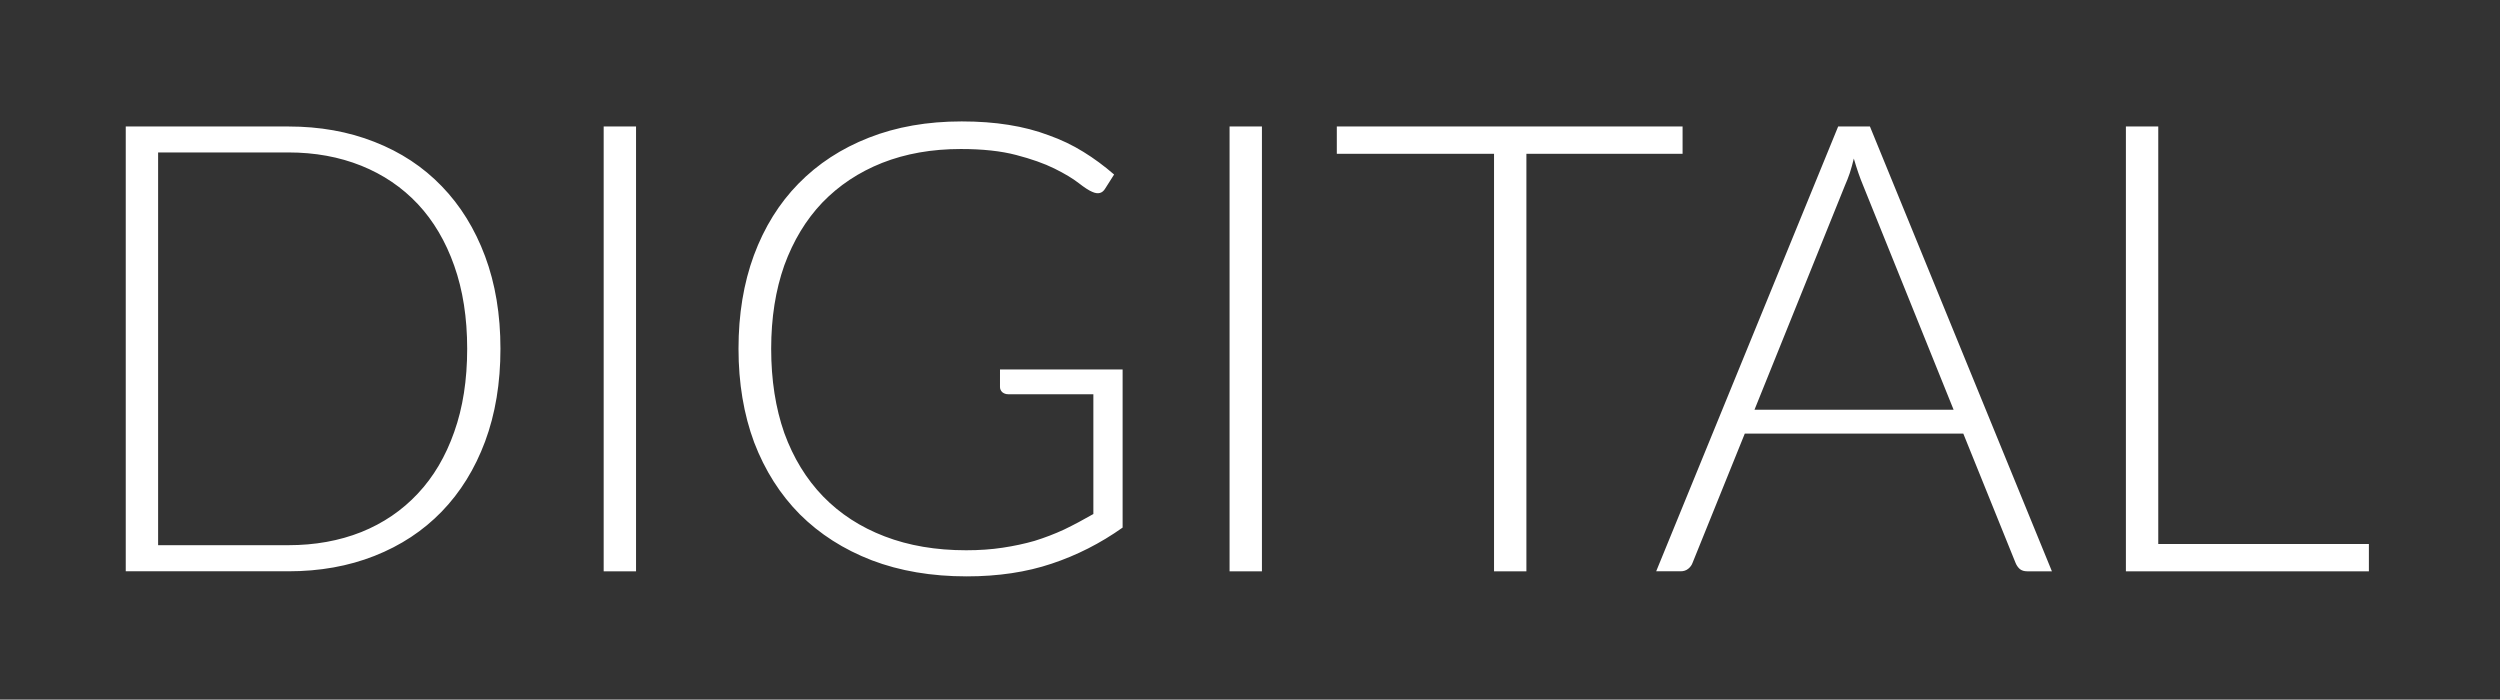
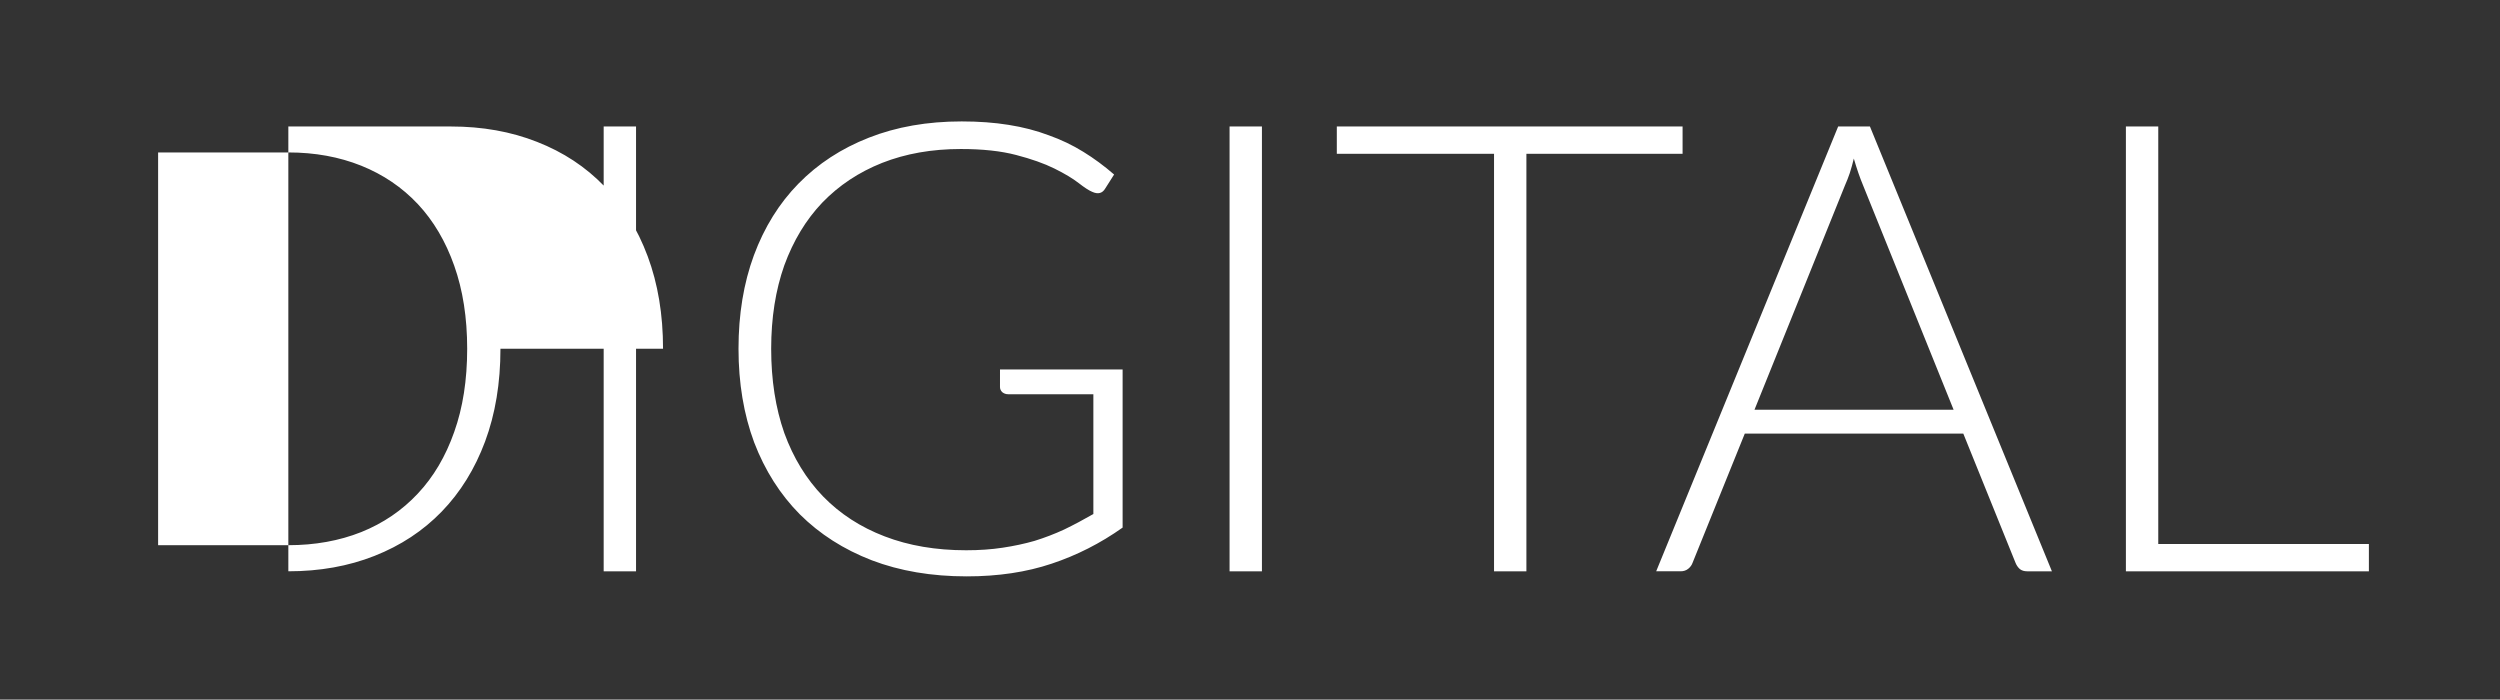
<svg xmlns="http://www.w3.org/2000/svg" version="1.2" viewBox="0 0 1676 469" width="1676" height="469">
  <rect x="0" y="0" width="1676" height="469" fill="#333333" stroke="none" />
  <title>TWB-Logo_bg-white</title>
  <style>
		.s0 { fill: #ffffff } 
	</style>
-   <path id="DIGITAL" class="s0" aria-label="DIGITAL" d="m335.5 233.8q0 34.5-10.3 62.2-10.3 27.6-29.1 47-18.7 19.3-45.1 29.7-26.1 10.3-57.7 10.3h-109v-298.2h109q31.6 0 57.7 10.3 26.4 10.3 45.1 29.7 18.8 19.4 29.1 47 10.3 27.6 10.3 62zm-22.3 0q0-31.2-8.7-55.7-8.6-24.4-24.4-41.3-15.8-16.8-37.9-25.7-22.2-8.9-48.9-8.9h-87.3v263.3h87.3q26.7 0 48.9-8.8 22.1-8.9 37.9-25.8 15.8-16.8 24.4-41.3 8.7-24.4 8.7-55.8zm113.2-149v298.2h-21.7v-298.2zm244 162.9h82.2v106q-22.3 15.8-47.6 24.2-25.3 8.5-56.9 8.5-35.4 0-63.7-10.8-28.2-10.9-48.2-30.8-19.8-20-30.6-48.2-10.5-28.3-10.5-62.8 0-34.6 10.3-62.6 10.5-28.3 29.9-48.1 19.6-20 47.2-30.8 27.7-10.9 62.2-10.9 17.1 0 31.4 2.3 14.6 2.3 27 7 12.4 4.4 23.2 11.1 10.7 6.6 20.6 15.2l-5.9 9.3q-2.9 5-8.8 2.3-3.2-1.3-9.1-5.9-5.9-4.6-16.2-9.7-10.3-5.1-25.7-9.1-15.2-4-37.1-4-29.1 0-52.7 9.3-23.4 9.3-40.1 26.6-16.4 17.2-25.5 42.1-8.8 24.9-8.8 55.9 0 31.4 8.8 56.5 9.1 25 26 42.5 17 17.5 41.3 26.8 24.2 9.3 54.6 9.3 13.2 0 24.4-1.7 11.4-1.7 21.5-4.6 10.3-3.2 19.8-7.6 9.7-4.7 19.6-10.4v-80.3h-57.1q-2.3 0-4-1.4-1.5-1.5-1.5-3.4zm175.6-162.9v298.2h-21.7v-298.2zm282 0v18.3h-104.7v279.9h-21.7v-279.9h-105.4v-18.3zm48.2 189.9h133.5l-60.8-150.7q-3.1-7.4-6.1-17.7-1.2 5-2.7 9.7-1.5 4.4-3.2 8.2zm77.4-189.9l122 298.2h-16.6q-3 0-4.9-1.5-1.9-1.7-2.9-4.2l-35-86.6h-146.5l-35 86.6q-0.8 2.3-2.9 4-2.1 1.7-5.1 1.7h-16.4l122-298.2zm193.3 279.9h141.2v18.3h-162.9v-298.2h21.7z" />
+   <path id="DIGITAL" class="s0" aria-label="DIGITAL" d="m335.5 233.8q0 34.5-10.3 62.2-10.3 27.6-29.1 47-18.7 19.3-45.1 29.7-26.1 10.3-57.7 10.3v-298.2h109q31.6 0 57.7 10.3 26.4 10.3 45.1 29.7 18.8 19.4 29.1 47 10.3 27.6 10.3 62zm-22.3 0q0-31.2-8.7-55.7-8.6-24.4-24.4-41.3-15.8-16.8-37.9-25.7-22.2-8.9-48.9-8.9h-87.3v263.3h87.3q26.7 0 48.9-8.8 22.1-8.9 37.9-25.8 15.8-16.8 24.4-41.3 8.7-24.4 8.7-55.8zm113.2-149v298.2h-21.7v-298.2zm244 162.9h82.2v106q-22.3 15.8-47.6 24.2-25.3 8.5-56.9 8.5-35.4 0-63.7-10.8-28.2-10.9-48.2-30.8-19.8-20-30.6-48.2-10.5-28.3-10.5-62.8 0-34.6 10.3-62.6 10.5-28.3 29.9-48.1 19.6-20 47.2-30.8 27.7-10.9 62.2-10.9 17.1 0 31.4 2.3 14.6 2.3 27 7 12.4 4.4 23.2 11.1 10.7 6.6 20.6 15.2l-5.9 9.3q-2.9 5-8.8 2.3-3.2-1.3-9.1-5.9-5.9-4.6-16.2-9.7-10.3-5.1-25.7-9.1-15.2-4-37.1-4-29.1 0-52.7 9.3-23.4 9.3-40.1 26.6-16.4 17.2-25.5 42.1-8.8 24.9-8.8 55.9 0 31.4 8.8 56.5 9.1 25 26 42.5 17 17.5 41.3 26.8 24.2 9.3 54.6 9.3 13.2 0 24.4-1.7 11.4-1.7 21.5-4.6 10.3-3.2 19.8-7.6 9.7-4.7 19.6-10.4v-80.3h-57.1q-2.3 0-4-1.4-1.5-1.5-1.5-3.4zm175.6-162.9v298.2h-21.7v-298.2zm282 0v18.3h-104.7v279.9h-21.7v-279.9h-105.4v-18.3zm48.2 189.9h133.5l-60.8-150.7q-3.1-7.4-6.1-17.7-1.2 5-2.7 9.7-1.5 4.4-3.2 8.2zm77.4-189.9l122 298.2h-16.6q-3 0-4.9-1.5-1.9-1.7-2.9-4.2l-35-86.6h-146.5l-35 86.6q-0.8 2.3-2.9 4-2.1 1.7-5.1 1.7h-16.4l122-298.2zm193.3 279.9h141.2v18.3h-162.9v-298.2h21.7z" />
</svg>